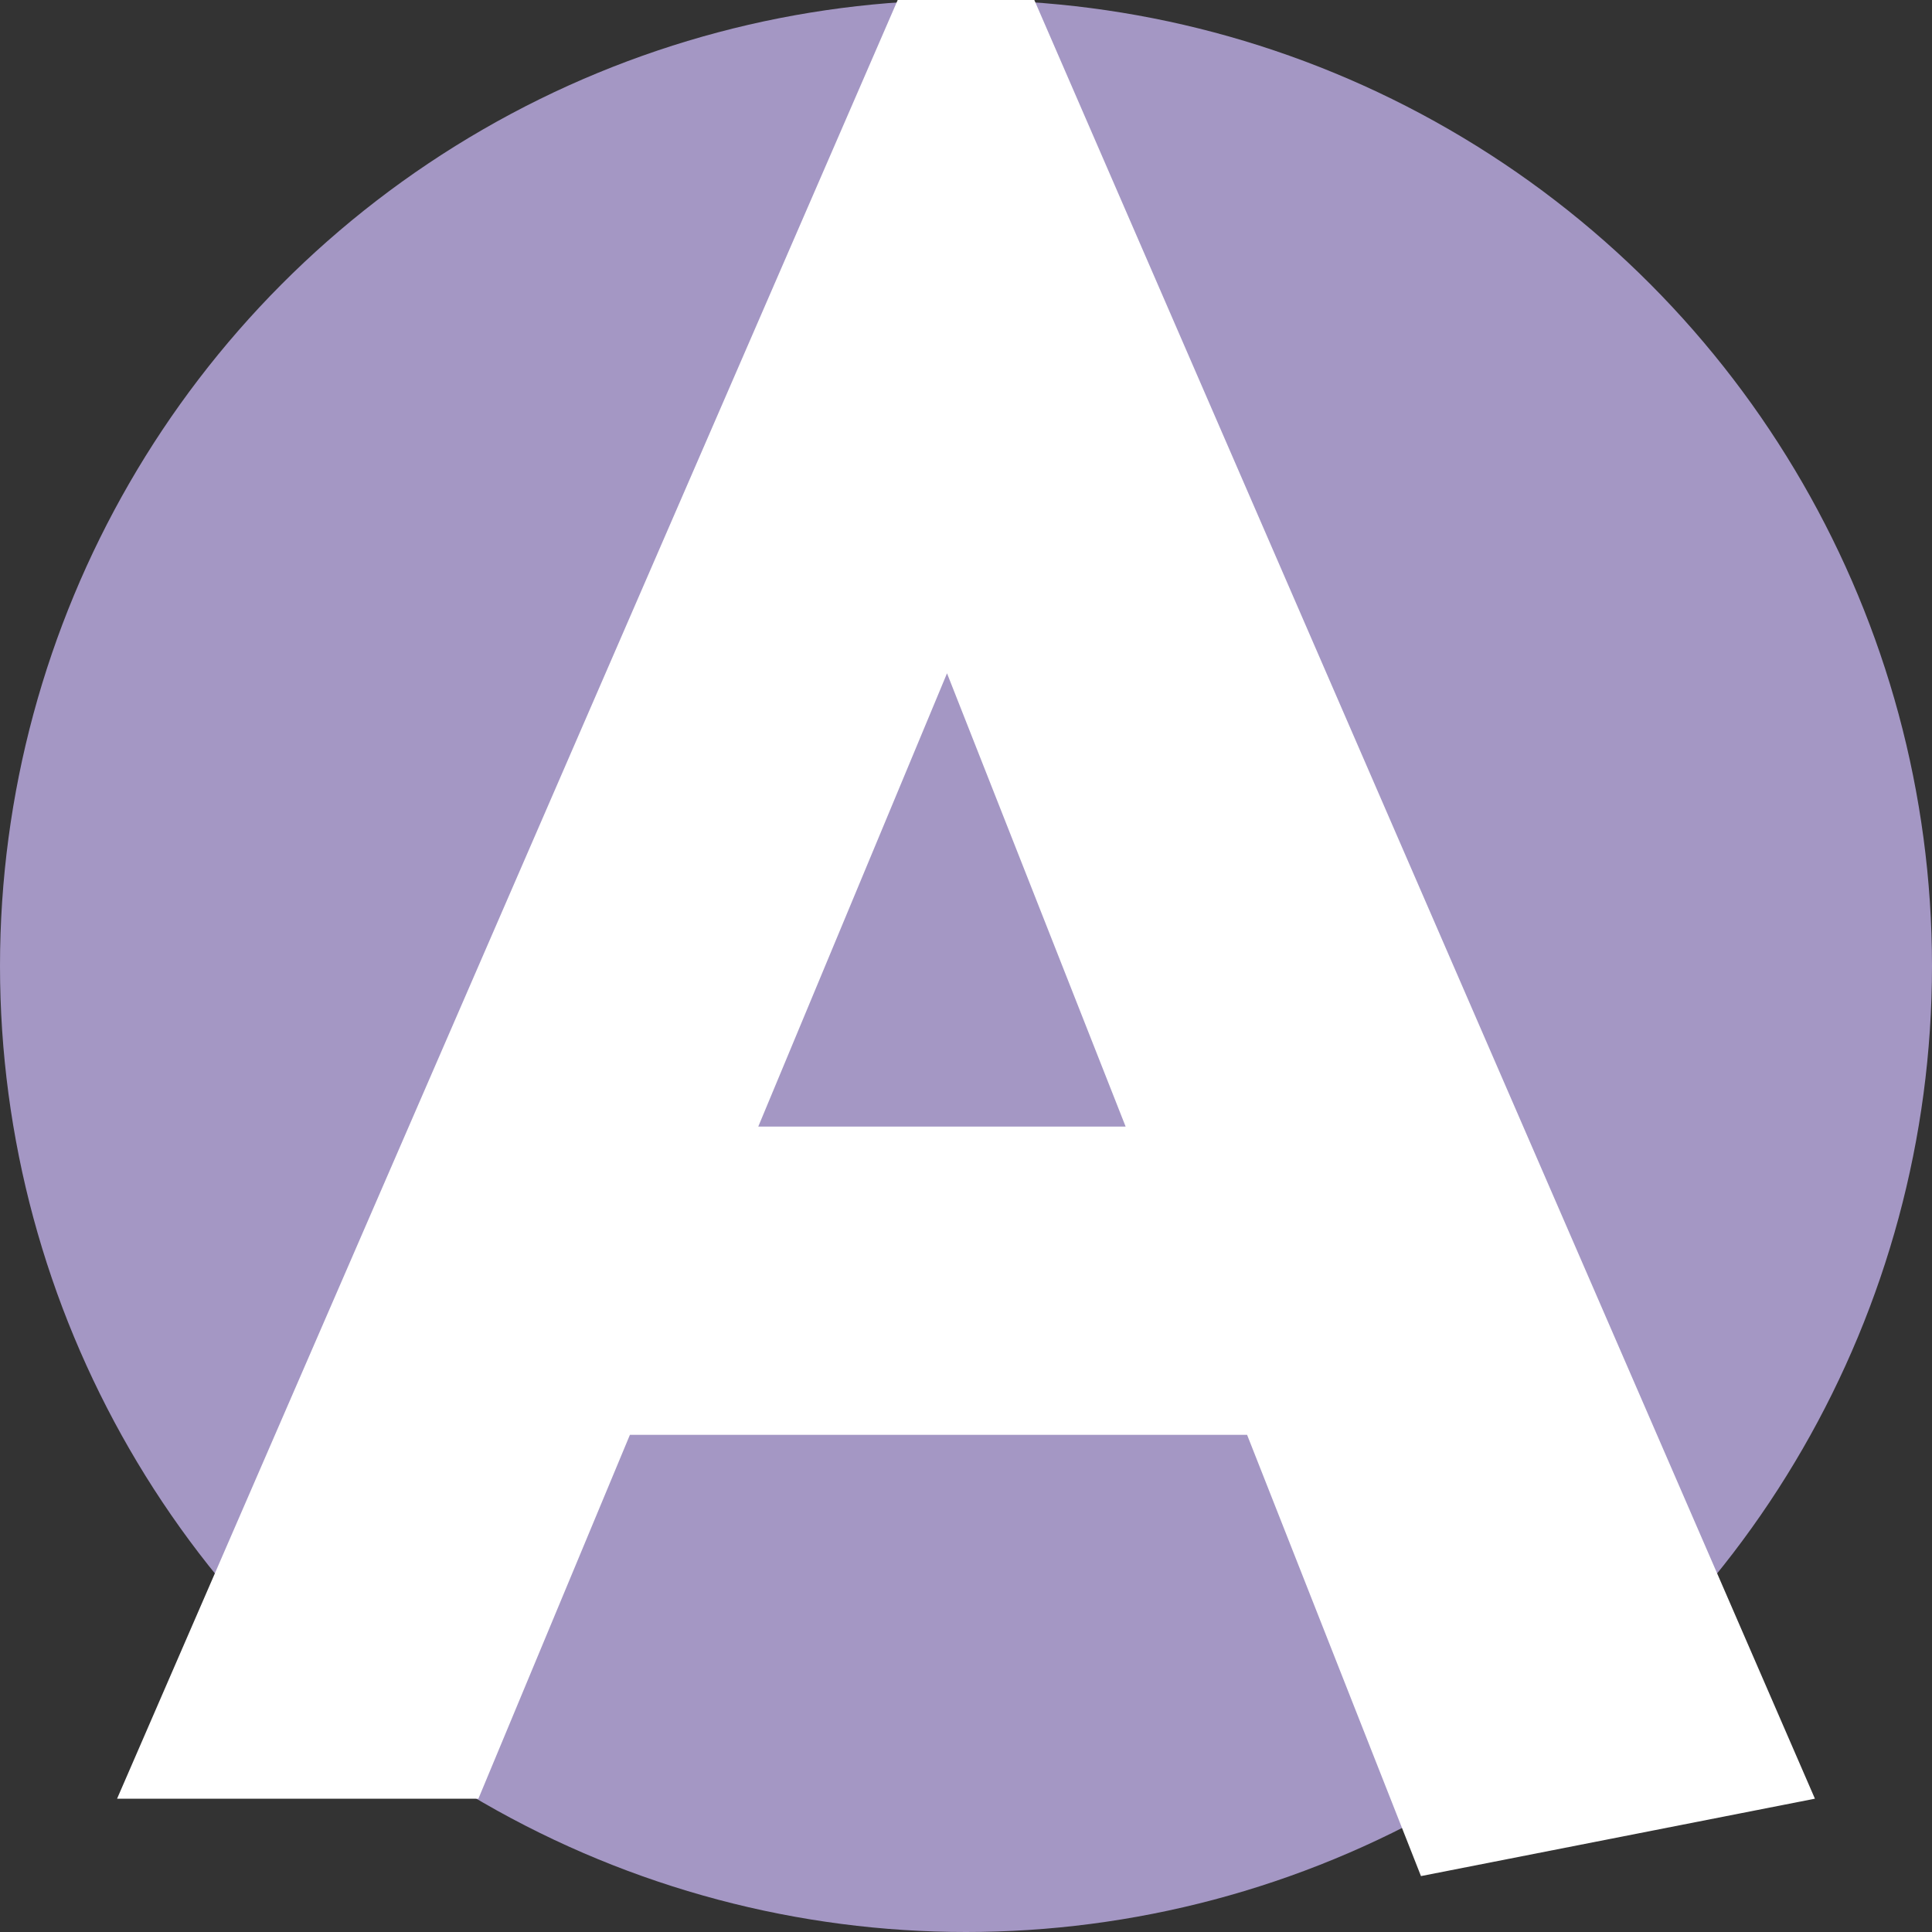
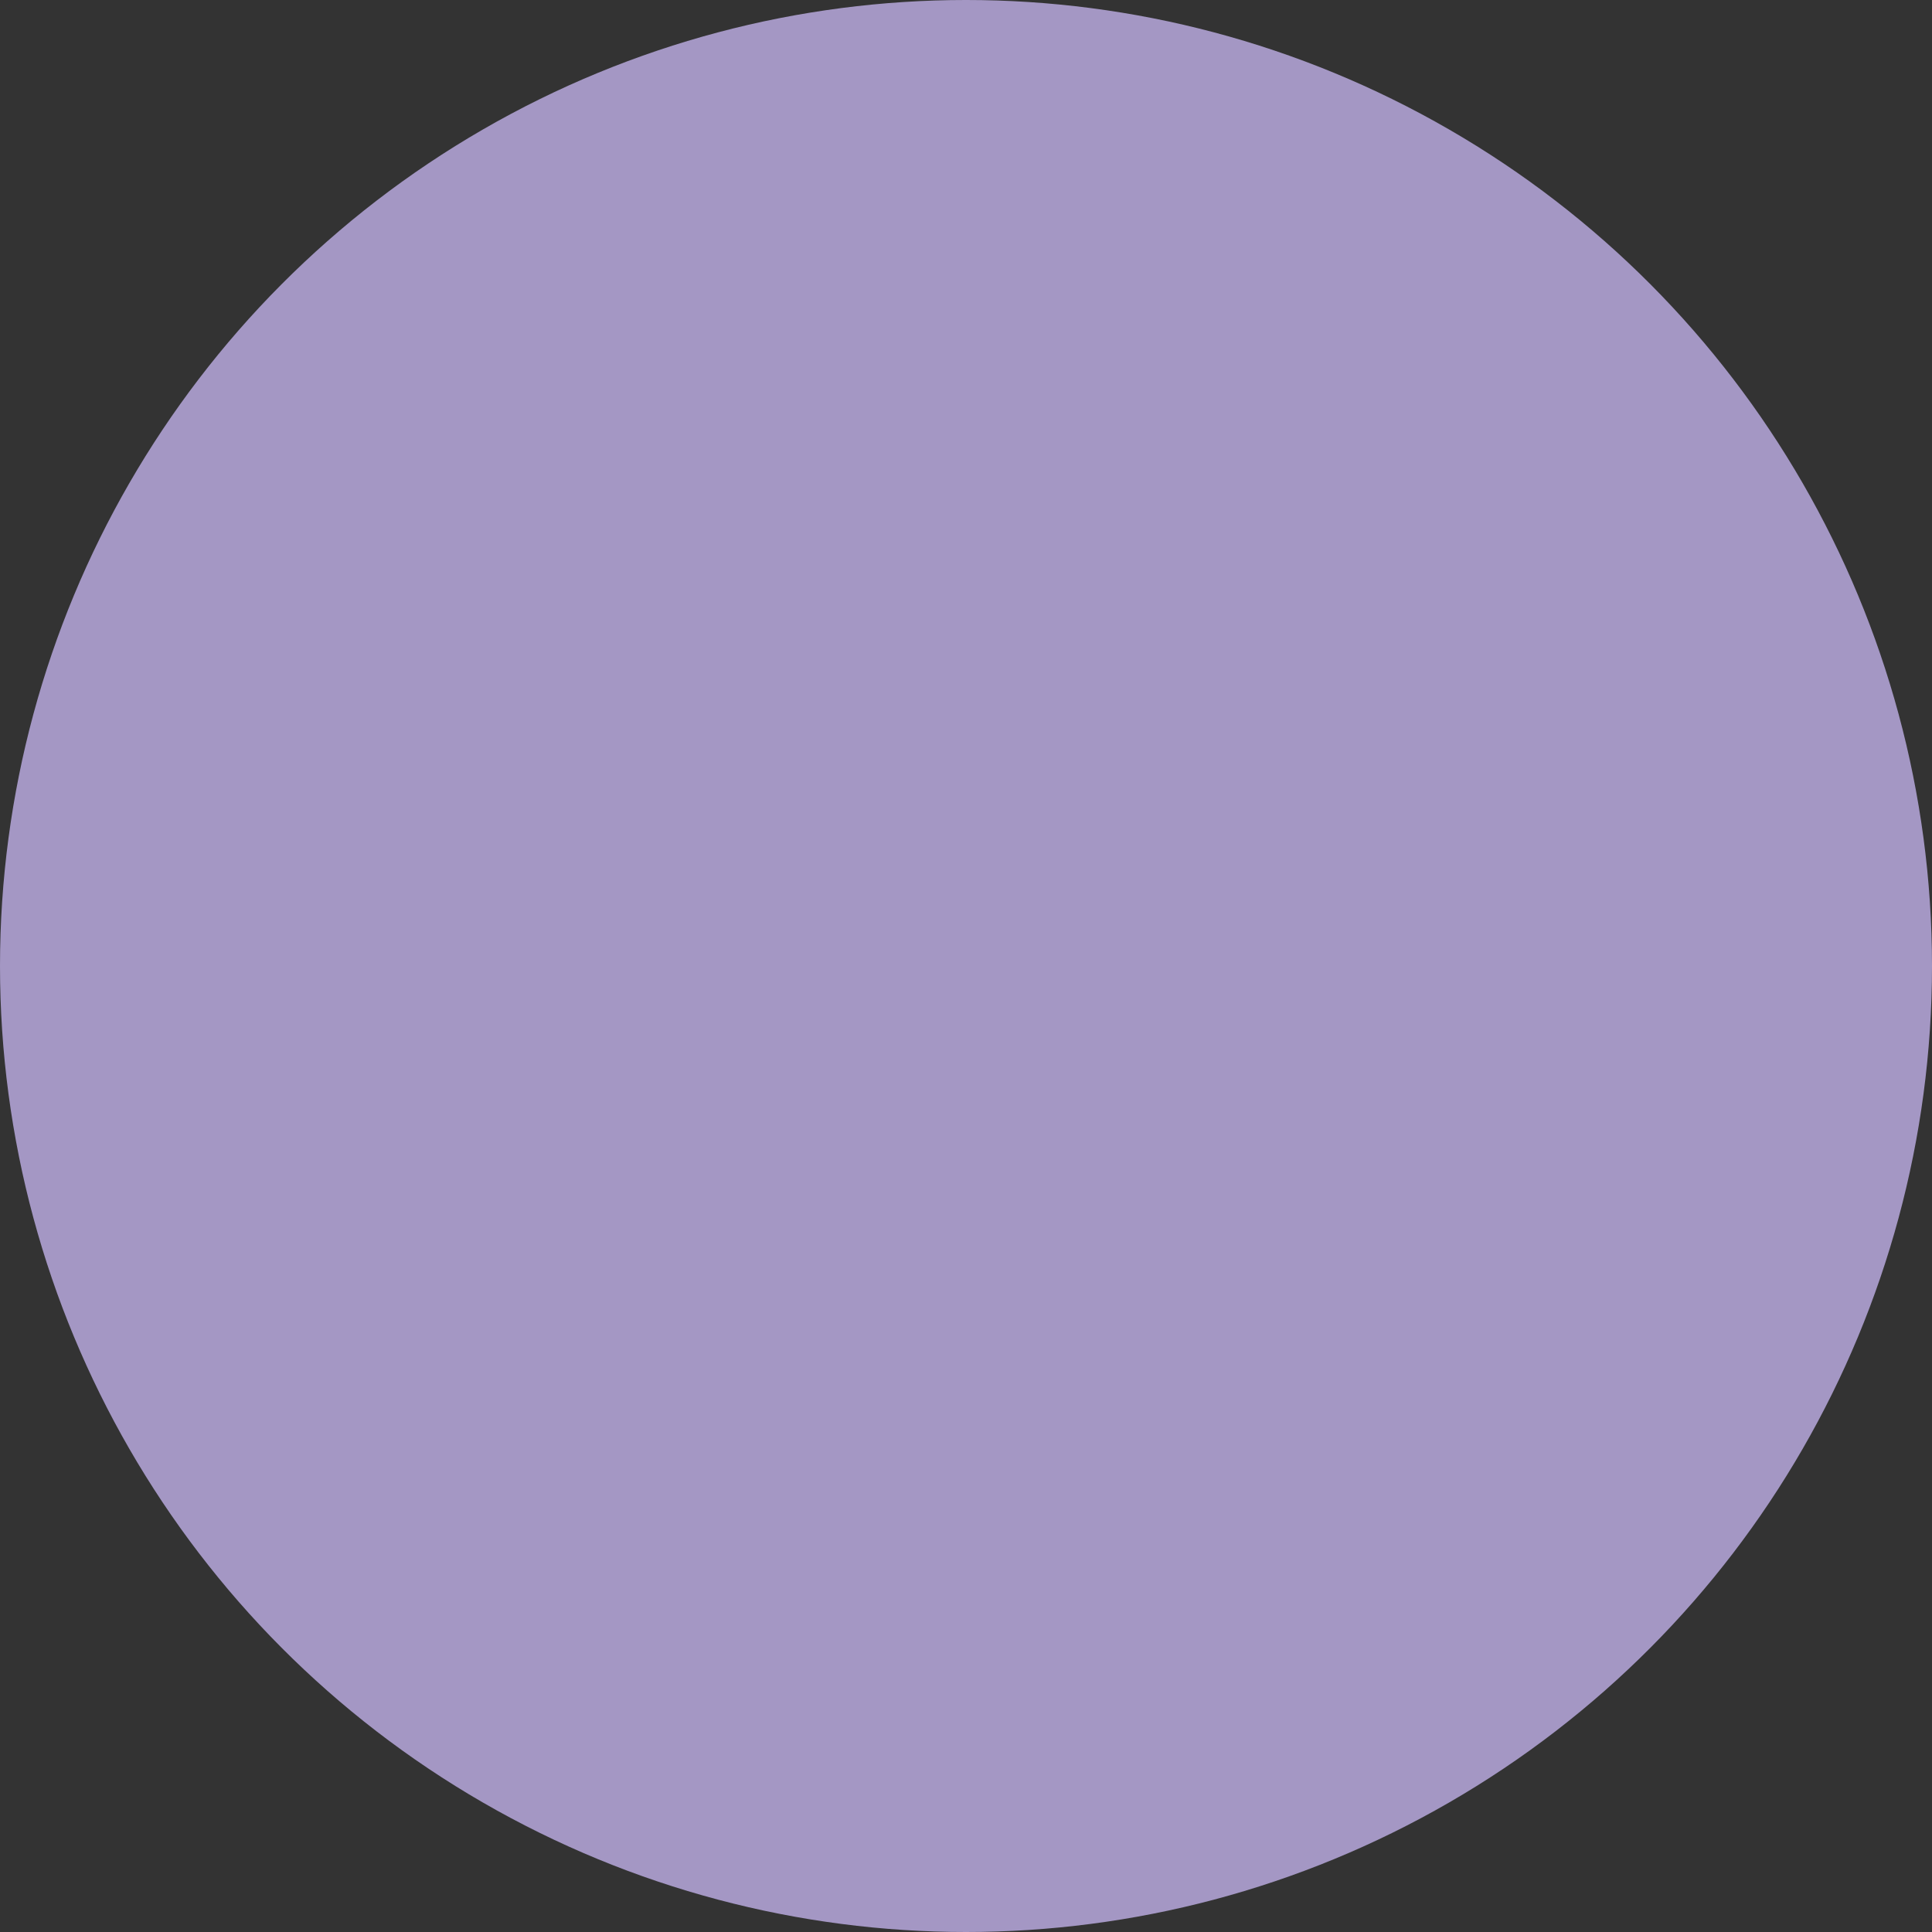
<svg xmlns="http://www.w3.org/2000/svg" version="1.1" viewBox="0 0 1000 1000">
  <rect x="0" y="0" width="1000" height="1000" fill="#333333" stroke="none" />
  <defs>
    <style>
      .cls-1 {
        fill: #a497c4;
      }

      .cls-2 {
        fill: #fff;
      }
    </style>
  </defs>
  <g>
    <g id="Ebene_1">
      <g id="Ebene_1-2" data-name="Ebene_1">
        <circle class="cls-1" cx="500" cy="500" r="500" />
-         <path class="cls-2" d="M60.6,931L464.65,0h70.71l404.04,931-203.91,40.06L442.47,227.44l137.32-94.16L247.62,931H60.6ZM357.46,583.13h289l66.69,159.54h-414.55l58.84-159.54h.01Z" />
      </g>
    </g>
  </g>
</svg>